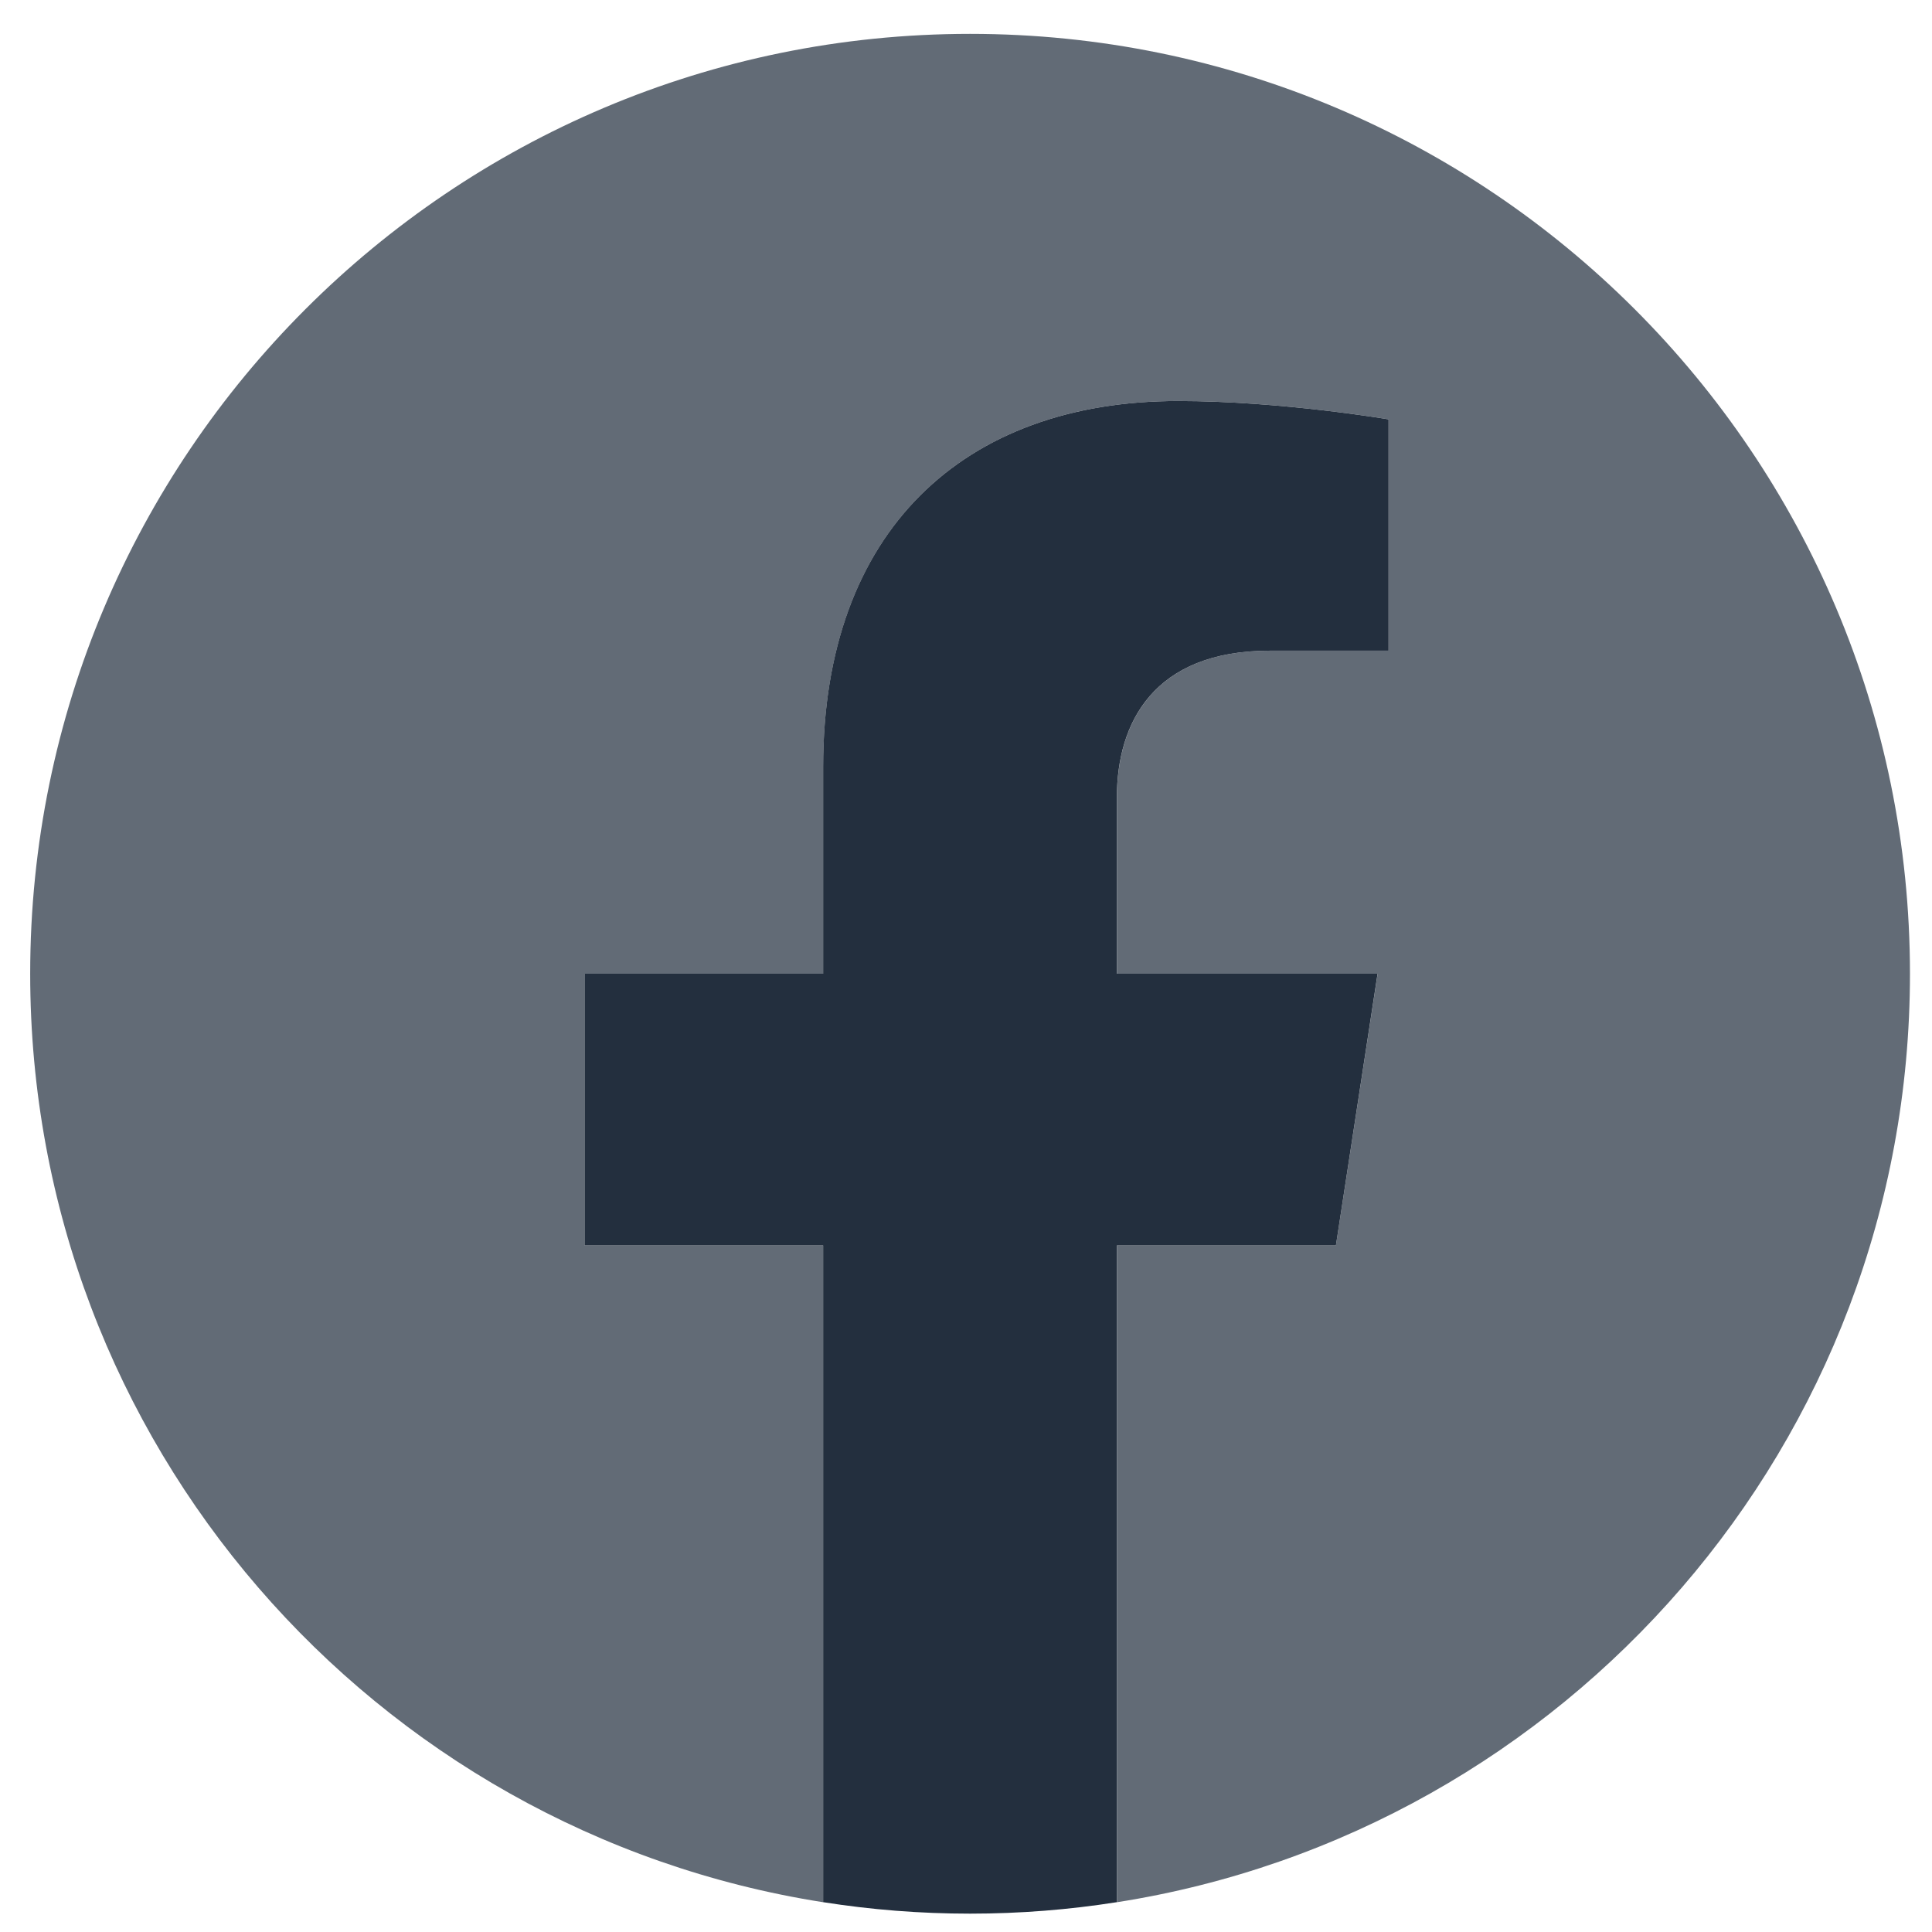
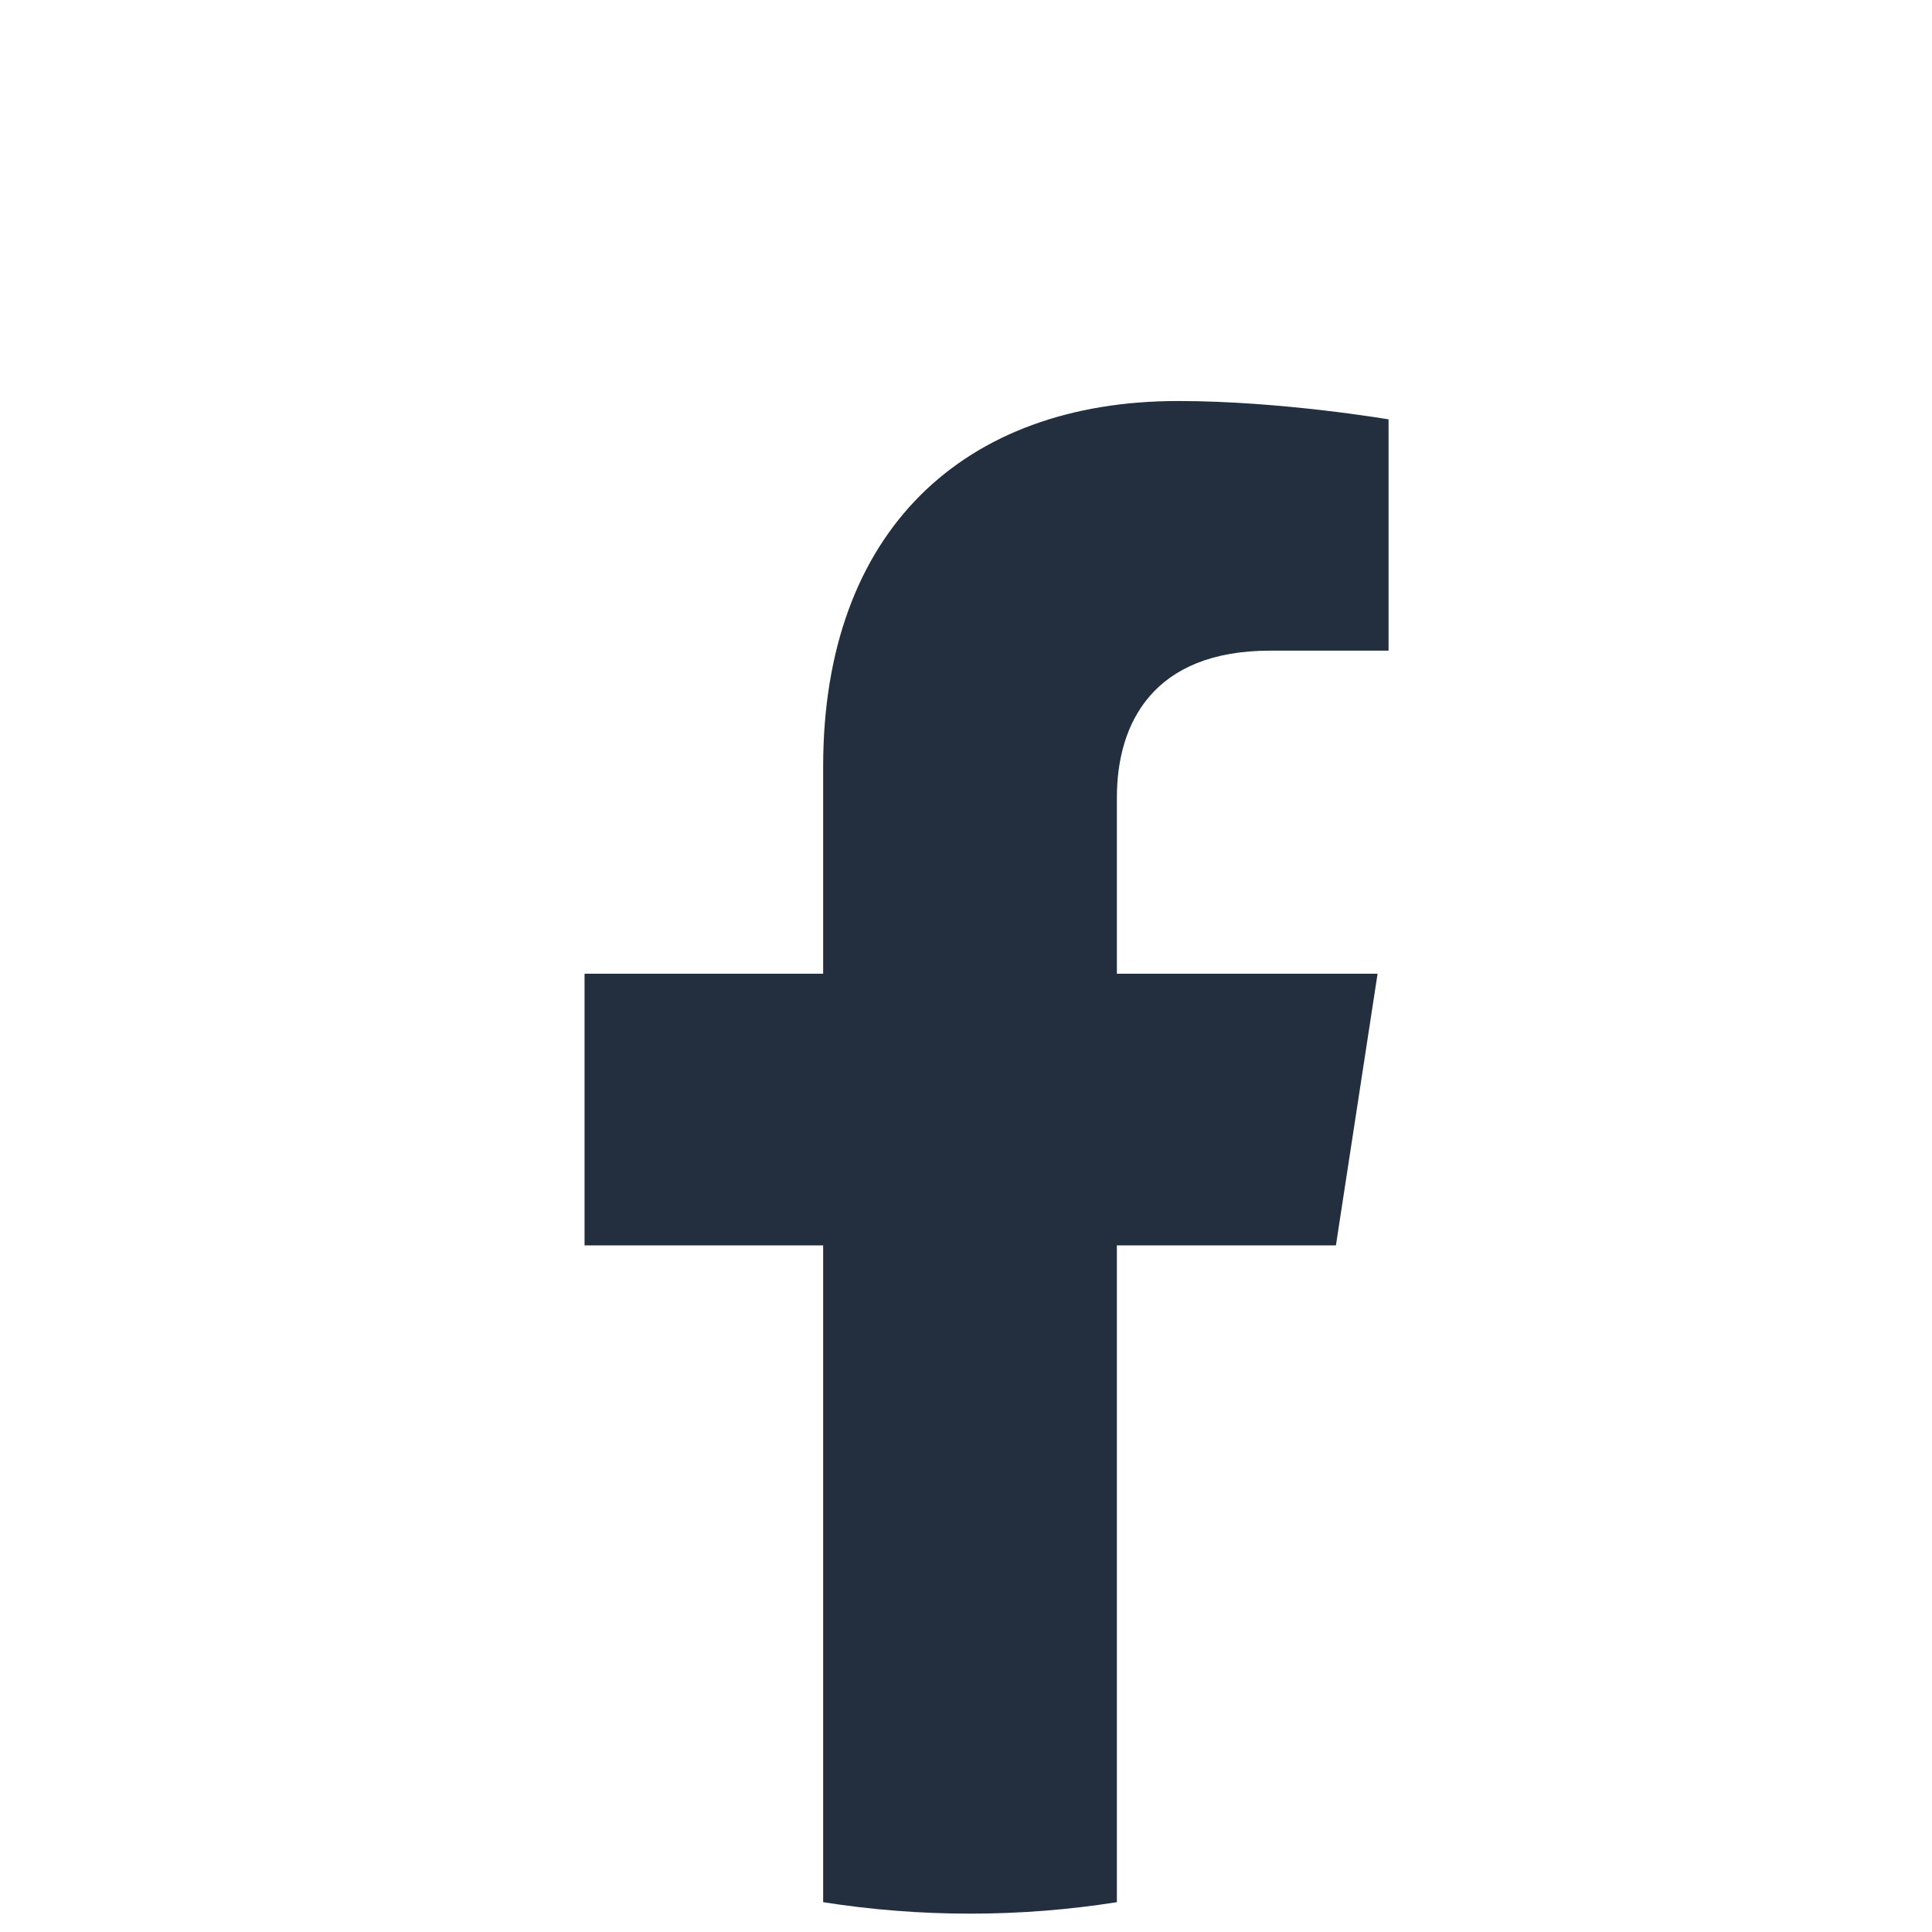
<svg xmlns="http://www.w3.org/2000/svg" width="32" height="32" viewBox="0 0 32 32" fill="none">
-   <path d="M31.635 16.128C31.635 7.53 24.665 0.561 16.068 0.561C7.47 0.561 0.5 7.53 0.5 16.128C0.5 23.898 6.193 30.339 13.635 31.507V20.628H9.682V16.128H13.635V12.698C13.635 8.797 15.959 6.642 19.515 6.642C21.218 6.642 23 6.946 23 6.946V10.777H21.037C19.103 10.777 18.5 11.977 18.5 13.208V16.128H22.818L22.127 20.628H18.5V31.507C25.942 30.339 31.635 23.898 31.635 16.128Z" fill="#626B76" />
  <path d="M22.127 20.628L22.817 16.128H18.499V13.208C18.499 11.977 19.102 10.777 21.036 10.777H22.999V6.946C22.999 6.946 21.218 6.642 19.514 6.642C15.959 6.642 13.634 8.797 13.634 12.698V16.128H9.682V20.628H13.634V31.506C14.427 31.631 15.239 31.696 16.067 31.696C16.894 31.696 17.707 31.631 18.499 31.506V20.628H22.127Z" fill="#232F3E" />
</svg>